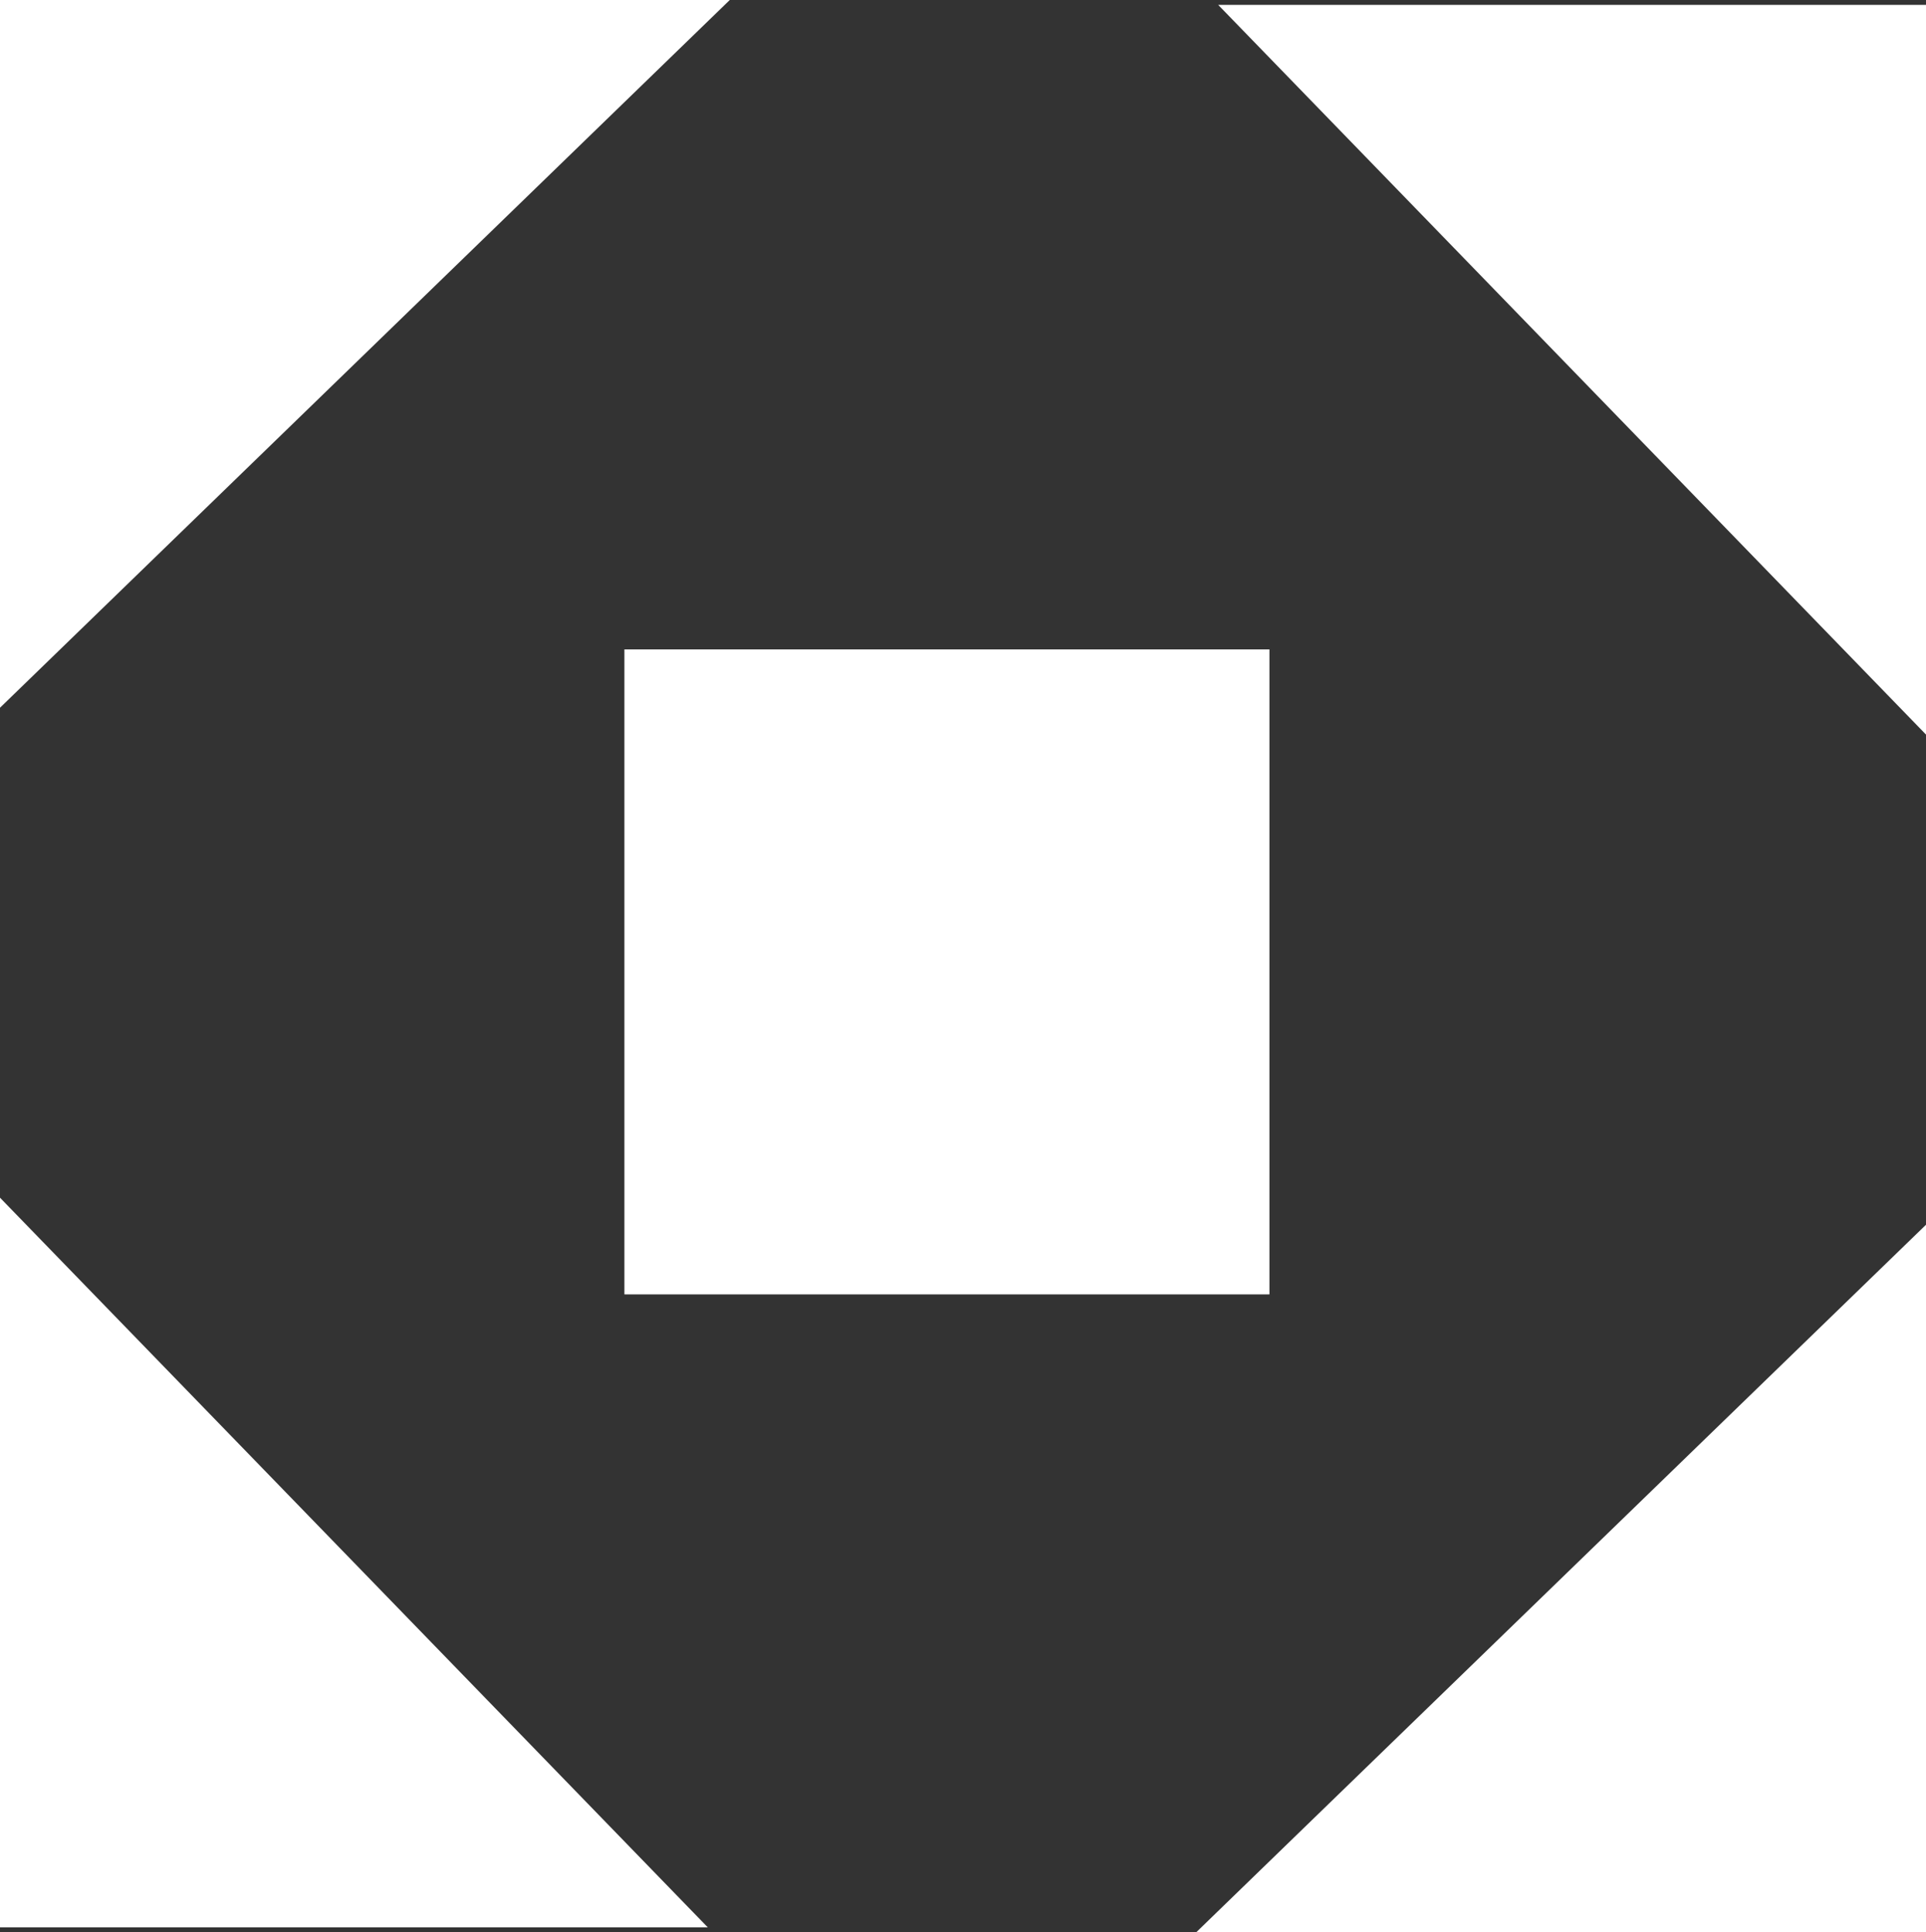
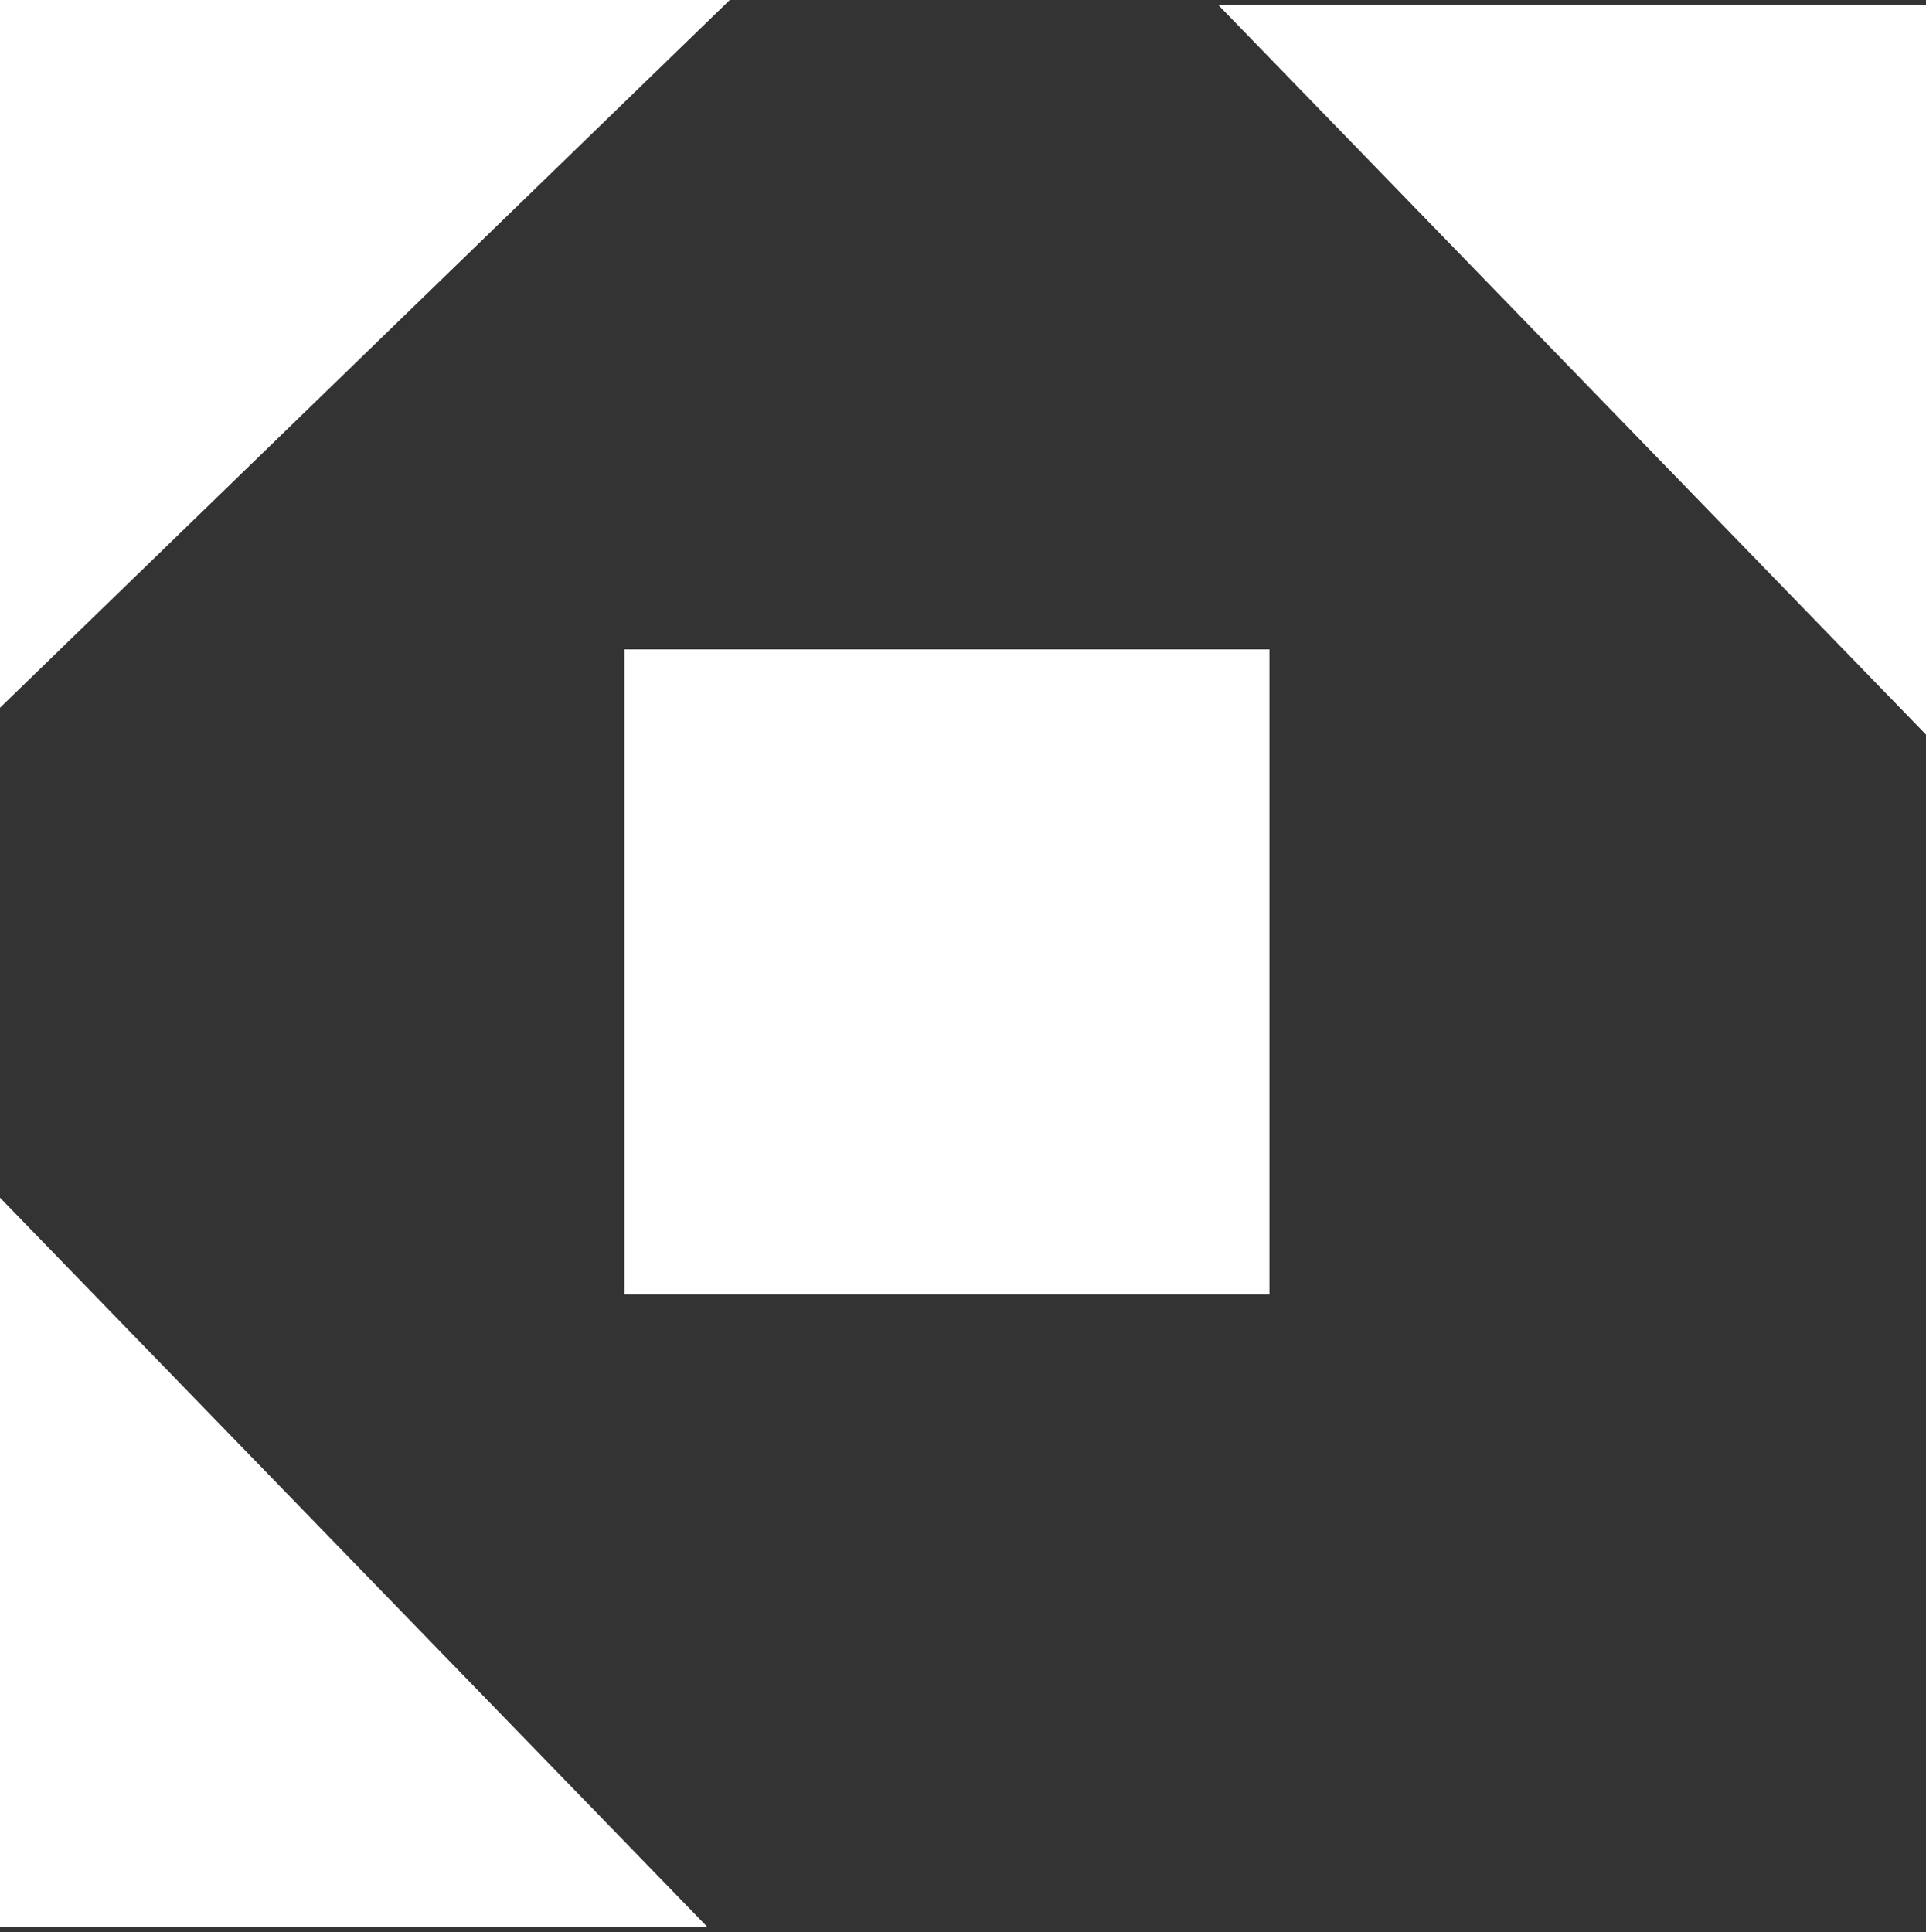
<svg xmlns="http://www.w3.org/2000/svg" viewBox="0 0 86.83 87.12">
  <rect x="0" y="0" width="86.83" height="87.12" fill="#333333" stroke="none" />
  <defs>
    <style>.cls-1{fill:#fff;}</style>
  </defs>
  <title>Fichier 4</title>
  <g id="Calque_2" data-name="Calque 2">
    <g id="Calque_1-2" data-name="Calque 1">
      <rect class="cls-1" x="28.15" y="29.28" width="29.08" height="29.08" />
      <polygon class="cls-1" points="86.83 33.12 86.83 0.22 54.92 0.22 86.83 33.12" />
      <polygon class="cls-1" points="32.9 0 0 0 0 31.91 32.9 0" />
      <polygon class="cls-1" points="0 54 0 86.9 31.91 86.9 0 54" />
-       <polygon class="cls-1" points="53.93 87.12 86.83 87.12 86.83 55.22 53.93 87.12" />
    </g>
  </g>
</svg>